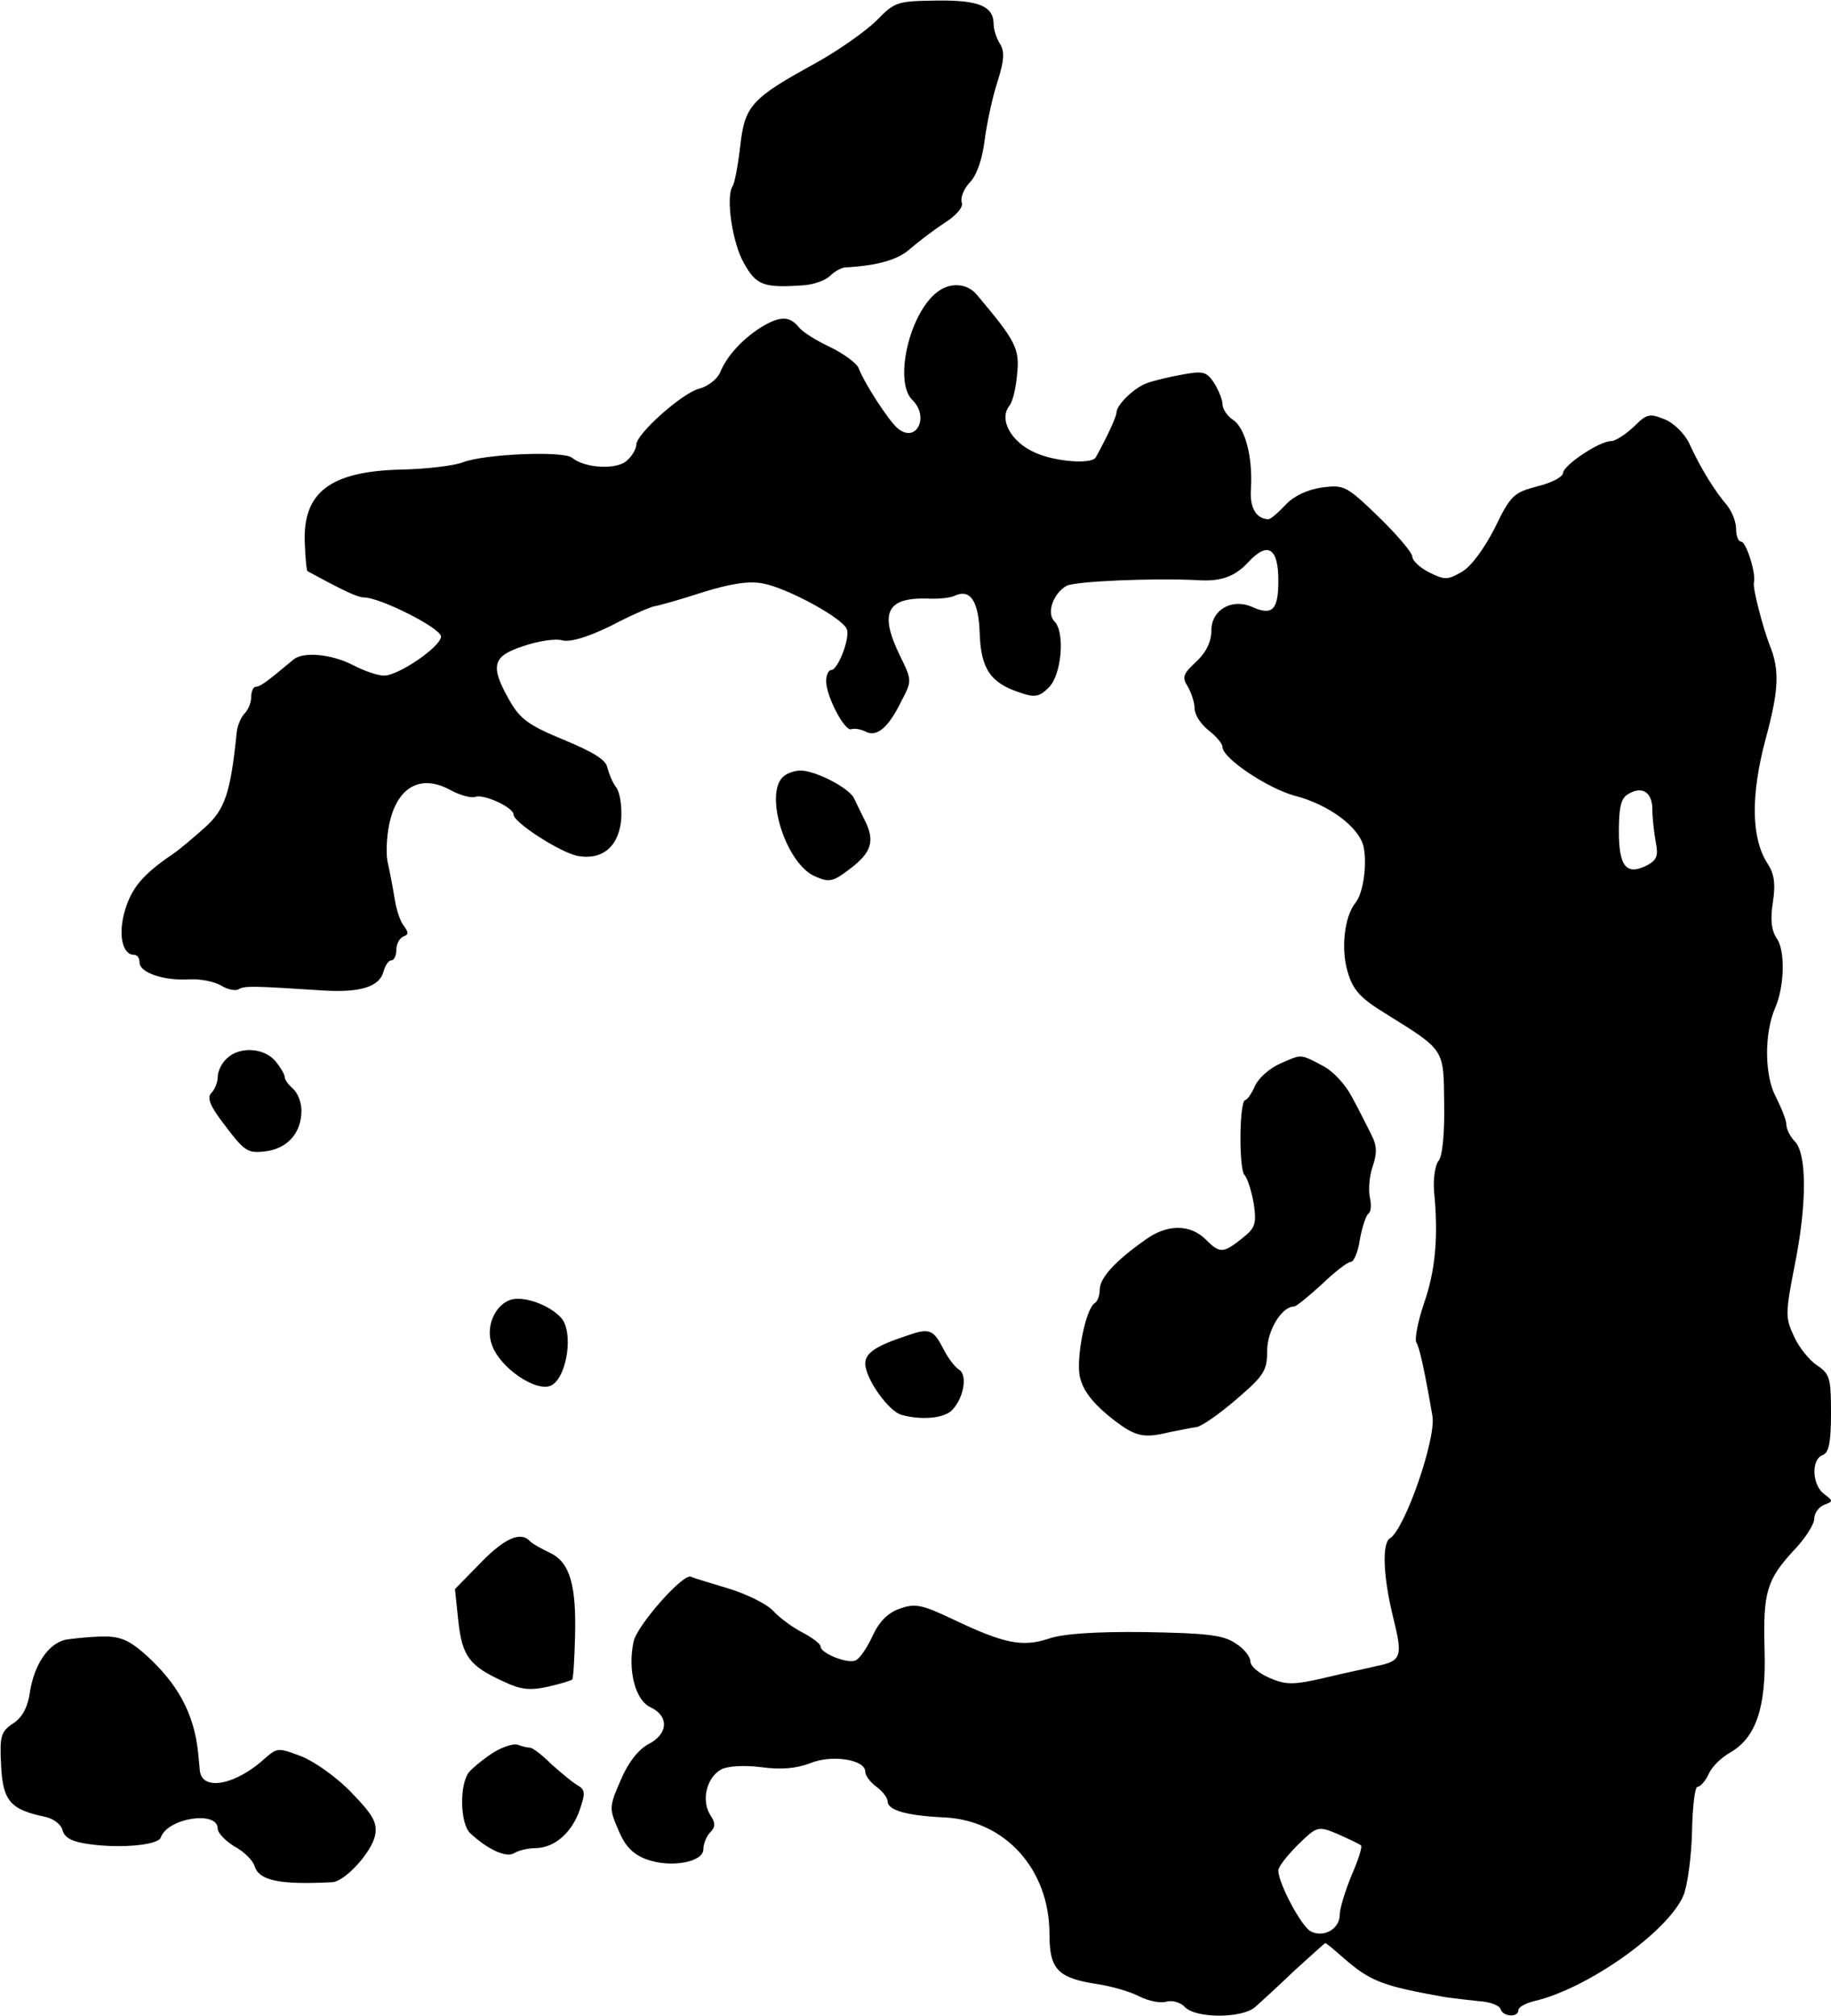
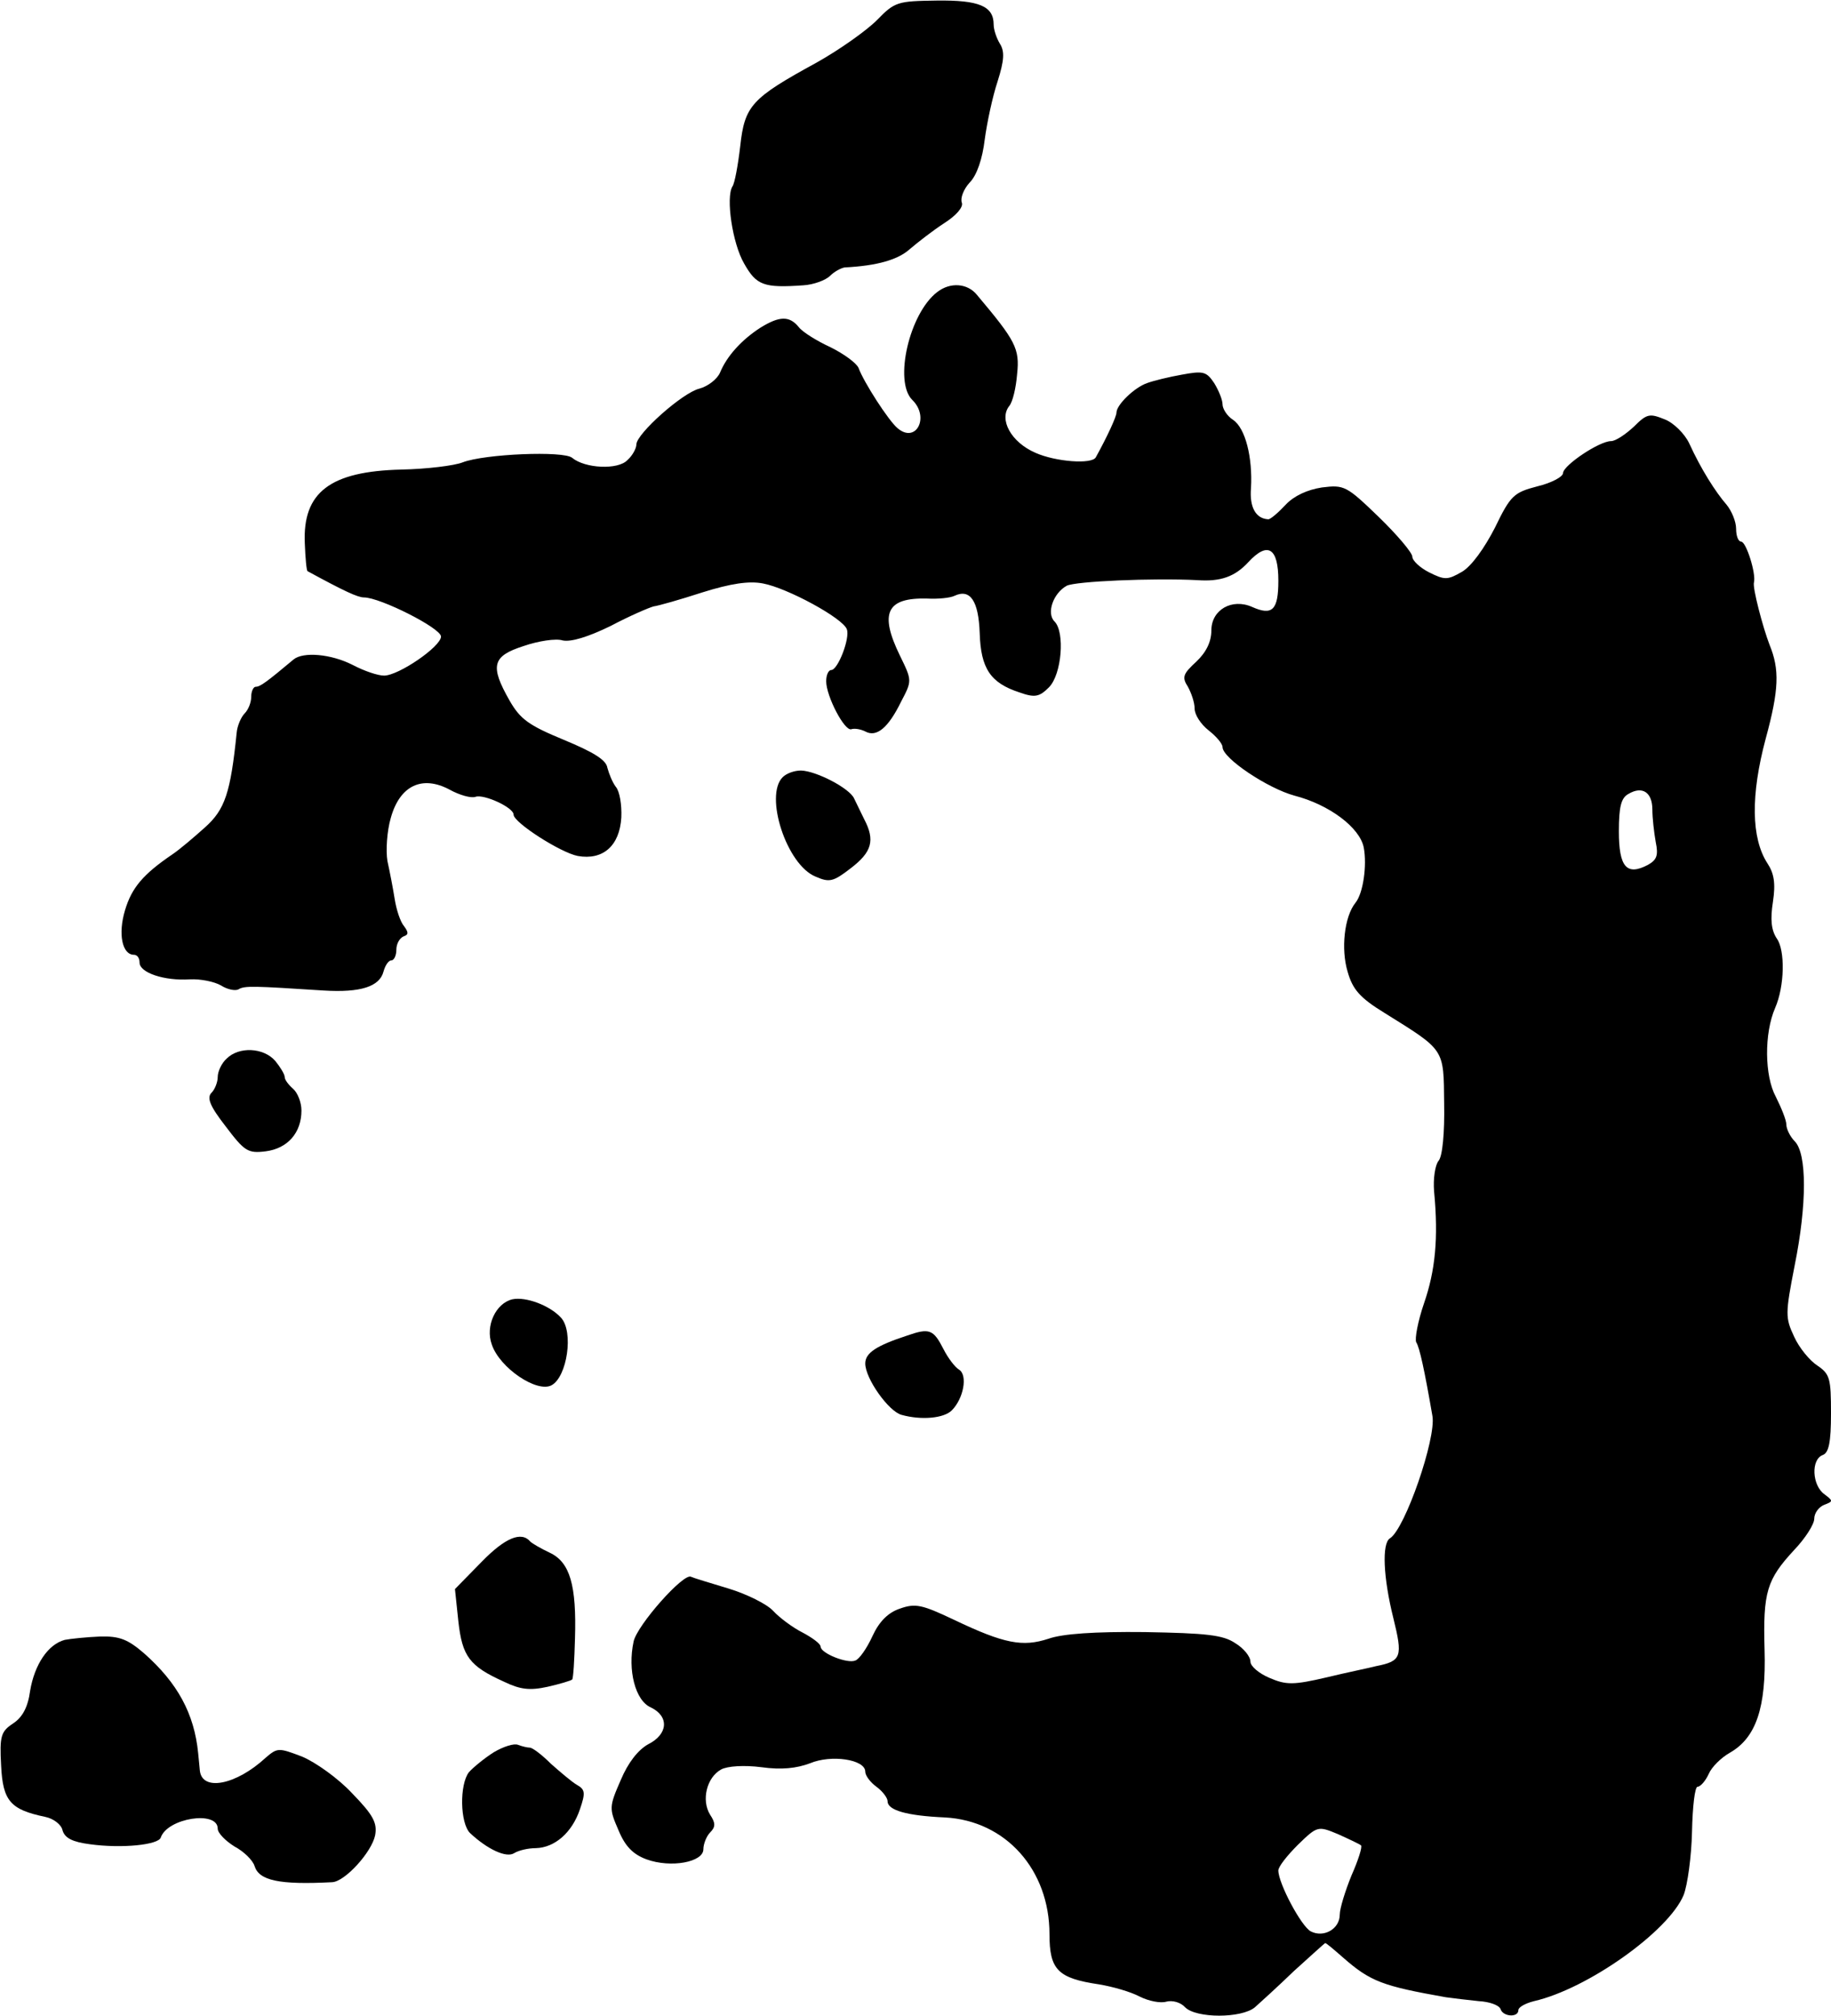
<svg xmlns="http://www.w3.org/2000/svg" version="1.0" width="328pt" height="361pt" viewBox="0 0 328 361" preserveAspectRatio="xMidYMid meet">
  <g transform="translate(0,361) scale(0.1,-0.1)" fill="#000000" stroke="none">
    <path d="M1571 3574 c-19 -19 -67 -53 -108 -76 -117 -64 -129 -77 -137 -150 -4 -34 -10 -67 -14 -72 -12 -20 0 -102 21 -138 22 -39 35 -44 106 -39 18 1 40 9 48 17 8 8 20 14 26 15 59 3 96 14 117 33 14 12 41 33 61 46 22 14 35 29 32 37 -3 8 3 24 14 36 13 13 23 43 27 77 4 30 14 77 23 104 12 38 13 54 4 68 -6 10 -11 25 -11 34 0 33 -26 44 -102 43 -70 -1 -75 -2 -107 -35z" />
    <path d="M1679 3087 c-50 -38 -78 -160 -45 -193 32 -31 7 -79 -26 -51 -16 13 -61 83 -70 108 -4 9 -26 25 -50 37 -24 11 -50 27 -57 36 -17 21 -35 20 -69 -1 -34 -22 -60 -51 -72 -80 -5 -12 -22 -25 -37 -29 -30 -7 -113 -81 -113 -100 0 -7 -7 -20 -16 -28 -17 -18 -76 -15 -99 4 -15 13 -157 7 -196 -8 -15 -6 -64 -12 -110 -13 -128 -3 -177 -41 -173 -132 1 -26 3 -49 5 -50 66 -36 90 -47 101 -47 29 0 138 -55 138 -70 0 -18 -76 -70 -102 -70 -11 0 -35 8 -56 19 -39 20 -89 24 -106 10 -49 -41 -60 -49 -68 -49 -4 0 -8 -8 -8 -18 0 -10 -5 -23 -12 -30 -6 -6 -13 -22 -14 -34 -11 -108 -21 -138 -57 -170 -20 -18 -46 -40 -58 -48 -53 -36 -73 -60 -85 -100 -13 -43 -5 -80 16 -80 6 0 10 -6 10 -14 0 -18 44 -33 90 -30 19 1 44 -4 56 -11 11 -7 25 -10 31 -7 11 7 28 6 153 -2 66 -4 100 7 107 34 3 11 9 20 14 20 5 0 9 9 9 19 0 11 6 21 13 24 9 3 9 7 1 18 -7 8 -14 30 -17 49 -3 19 -9 50 -13 68 -3 18 -1 53 6 77 16 58 56 77 105 51 18 -10 39 -16 47 -13 15 5 68 -19 68 -32 0 -14 84 -68 115 -74 45 -8 75 18 78 69 1 23 -3 47 -10 55 -6 8 -12 23 -15 34 -2 14 -25 28 -78 50 -63 26 -78 37 -97 70 -36 63 -31 80 25 98 26 9 58 14 70 10 15 -3 45 6 86 26 34 18 69 33 77 35 8 1 47 12 87 25 51 16 84 21 109 16 43 -8 143 -62 150 -82 6 -16 -16 -73 -28 -73 -5 0 -9 -9 -9 -20 0 -27 33 -90 45 -86 6 2 17 0 25 -4 20 -11 41 6 64 53 20 38 20 38 -2 83 -37 76 -24 104 49 102 19 -1 41 1 49 5 28 13 43 -9 45 -67 2 -63 19 -89 71 -106 28 -10 36 -8 53 9 23 23 29 99 10 118 -15 15 -2 51 22 64 16 8 154 14 234 10 41 -3 67 6 91 32 35 38 54 26 54 -33 0 -53 -11 -63 -47 -47 -36 16 -73 -5 -73 -42 0 -20 -9 -39 -27 -56 -24 -22 -26 -28 -15 -45 6 -11 12 -28 12 -39 0 -11 11 -28 25 -39 14 -11 25 -24 25 -30 0 -20 81 -74 129 -87 62 -16 117 -57 124 -93 6 -32 -1 -82 -15 -99 -20 -25 -26 -83 -14 -123 9 -32 22 -47 66 -74 109 -68 106 -63 107 -162 1 -53 -3 -95 -10 -103 -6 -7 -10 -32 -8 -55 8 -84 2 -142 -18 -200 -11 -32 -17 -64 -14 -70 6 -9 15 -51 29 -132 7 -40 -49 -202 -76 -219 -15 -9 -12 -71 6 -143 17 -69 15 -77 -31 -86 -11 -3 -51 -11 -88 -20 -60 -14 -73 -14 -103 -1 -19 8 -34 21 -34 29 0 9 -12 24 -27 33 -22 15 -52 18 -162 20 -90 1 -148 -3 -173 -12 -46 -15 -79 -9 -169 34 -57 27 -69 30 -97 20 -21 -7 -37 -23 -49 -49 -10 -22 -24 -42 -31 -44 -14 -6 -62 13 -62 25 0 5 -15 16 -32 25 -18 9 -42 27 -53 39 -11 12 -47 30 -80 40 -33 10 -63 19 -67 21 -13 8 -97 -87 -103 -116 -11 -51 3 -106 31 -118 33 -16 31 -48 -5 -66 -18 -10 -36 -33 -49 -64 -21 -48 -21 -51 -4 -90 12 -29 26 -43 50 -52 44 -16 102 -5 102 18 0 10 6 24 12 30 10 10 10 17 0 32 -16 26 -6 67 20 81 11 6 41 8 72 4 36 -5 63 -2 87 7 38 16 99 7 99 -15 0 -7 9 -19 20 -27 11 -8 20 -20 20 -26 0 -16 34 -26 103 -29 109 -6 187 -94 187 -209 0 -64 15 -79 89 -90 24 -4 56 -13 73 -22 16 -8 37 -12 47 -9 11 3 26 -1 34 -10 20 -20 101 -20 125 0 9 8 41 37 70 65 30 27 55 50 56 50 2 0 16 -12 32 -26 49 -43 71 -51 184 -71 14 -2 40 -5 59 -7 19 -1 36 -7 39 -14 4 -14 32 -16 32 -2 0 5 12 12 28 16 96 22 241 125 268 190 7 18 14 69 15 113 1 45 5 81 10 81 5 0 14 10 20 23 5 12 22 29 38 38 47 27 65 81 62 184 -3 104 4 126 53 179 20 21 36 46 36 56 0 10 8 21 18 25 16 6 16 7 0 19 -22 16 -24 62 -3 70 11 4 15 22 15 75 0 62 -2 70 -24 85 -14 9 -33 32 -42 52 -16 34 -16 41 1 128 22 109 22 200 0 222 -8 8 -15 22 -15 30 0 8 -9 30 -19 50 -20 37 -21 113 -1 159 17 39 18 103 3 124 -10 15 -12 34 -7 66 5 33 2 51 -10 69 -29 45 -30 122 -3 223 24 88 25 124 7 168 -12 31 -31 103 -28 112 4 16 -14 73 -23 73 -5 0 -9 10 -9 23 0 13 -8 32 -17 43 -20 23 -46 64 -67 110 -8 17 -28 37 -44 43 -27 11 -32 10 -55 -13 -15 -14 -33 -26 -41 -26 -21 0 -85 -43 -86 -57 0 -7 -21 -18 -46 -24 -42 -11 -48 -16 -76 -74 -19 -37 -42 -69 -59 -79 -26 -15 -31 -15 -59 -1 -16 8 -30 21 -30 28 0 7 -27 39 -60 71 -58 56 -62 58 -102 53 -26 -4 -50 -15 -65 -31 -13 -14 -27 -26 -31 -26 -22 1 -34 21 -31 56 3 55 -10 107 -32 122 -11 7 -19 20 -19 28 0 8 -7 25 -15 38 -14 21 -20 22 -58 15 -23 -4 -51 -11 -62 -15 -23 -8 -55 -39 -55 -53 0 -7 -16 -42 -37 -80 -7 -13 -72 -8 -108 8 -44 19 -66 60 -47 84 6 7 12 32 14 57 5 46 -3 60 -72 142 -17 21 -48 23 -71 5z m1281 -927 c0 -15 3 -41 6 -58 5 -24 2 -32 -14 -41 -38 -20 -52 -4 -52 60 0 44 4 60 17 67 25 15 43 3 43 -28z m-522 -1855 c3 -2 -5 -27 -17 -54 -11 -27 -21 -59 -21 -70 0 -26 -29 -42 -52 -30 -17 9 -58 86 -58 109 0 7 16 27 35 46 35 34 36 34 72 19 20 -9 39 -18 41 -20z" />
    <path d="M1402 2218 c-33 -33 7 -157 59 -178 25 -11 32 -9 63 15 38 29 44 50 24 88 -6 12 -14 29 -18 37 -8 18 -67 49 -95 50 -12 0 -26 -5 -33 -12z" />
    <path d="M406 1714 c-9 -8 -16 -23 -16 -33 0 -9 -5 -22 -11 -28 -9 -9 -3 -24 25 -60 34 -45 40 -49 72 -45 39 5 64 33 64 73 0 15 -7 32 -15 39 -8 7 -15 16 -15 21 0 5 -8 18 -17 29 -21 24 -65 26 -87 4z" />
-     <path d="M2293 1705 c-18 -8 -38 -25 -45 -40 -6 -14 -14 -25 -17 -25 -11 0 -12 -121 -2 -134 6 -6 13 -30 17 -52 5 -36 3 -43 -21 -62 -34 -27 -40 -27 -65 -2 -28 28 -70 28 -109 -1 -54 -38 -81 -68 -81 -89 0 -10 -4 -21 -9 -24 -16 -10 -33 -95 -27 -130 5 -24 20 -45 51 -71 47 -38 61 -42 110 -30 17 3 38 8 48 9 9 1 42 24 72 50 49 42 55 51 55 87 0 36 26 79 48 79 4 0 26 18 50 40 23 22 46 40 52 40 5 0 13 18 16 40 4 22 11 43 15 46 5 3 6 16 3 29 -3 14 -1 39 5 56 8 24 8 37 -3 58 -7 14 -22 44 -34 66 -12 23 -34 47 -54 57 -40 21 -36 20 -75 3z" />
    <path d="M918 1283 c-30 -7 -49 -48 -37 -81 14 -42 81 -87 107 -73 28 15 40 96 17 121 -20 22 -63 38 -87 33z" />
    <path d="M1625 1218 c-55 -18 -75 -31 -75 -50 0 -27 42 -86 65 -92 36 -10 76 -6 90 8 21 21 29 63 13 73 -7 4 -20 21 -28 37 -18 35 -25 38 -65 24z" />
    <path d="M863 813 l-48 -49 6 -57 c7 -64 20 -81 82 -109 29 -14 46 -16 78 -9 22 5 42 11 44 13 2 2 4 35 5 73 3 96 -9 137 -45 154 -17 8 -32 17 -35 20 -16 19 -45 7 -87 -36z" />
    <path d="M116 673 c-30 -8 -54 -44 -62 -91 -4 -30 -14 -48 -31 -59 -21 -14 -24 -22 -21 -75 3 -64 17 -79 79 -92 15 -3 29 -14 31 -24 4 -14 18 -21 49 -25 58 -8 123 -1 127 12 12 35 102 49 102 16 0 -8 14 -22 30 -32 17 -9 33 -25 36 -35 8 -26 44 -34 139 -29 23 1 71 54 77 84 4 22 -3 36 -41 75 -25 27 -66 56 -90 66 -42 16 -44 16 -65 -2 -53 -49 -114 -61 -118 -23 -1 9 -2 23 -3 31 -7 71 -37 126 -97 179 -29 25 -44 31 -79 30 -24 -1 -53 -4 -63 -6z" />
    <path d="M885 472 c-16 -10 -37 -27 -45 -36 -17 -22 -16 -91 2 -109 31 -29 65 -45 79 -36 8 5 25 9 39 9 34 1 65 28 79 70 10 29 9 35 -5 43 -9 5 -30 23 -47 38 -16 16 -33 29 -38 29 -4 0 -13 2 -21 5 -7 3 -26 -3 -43 -13z" />
  </g>
</svg>